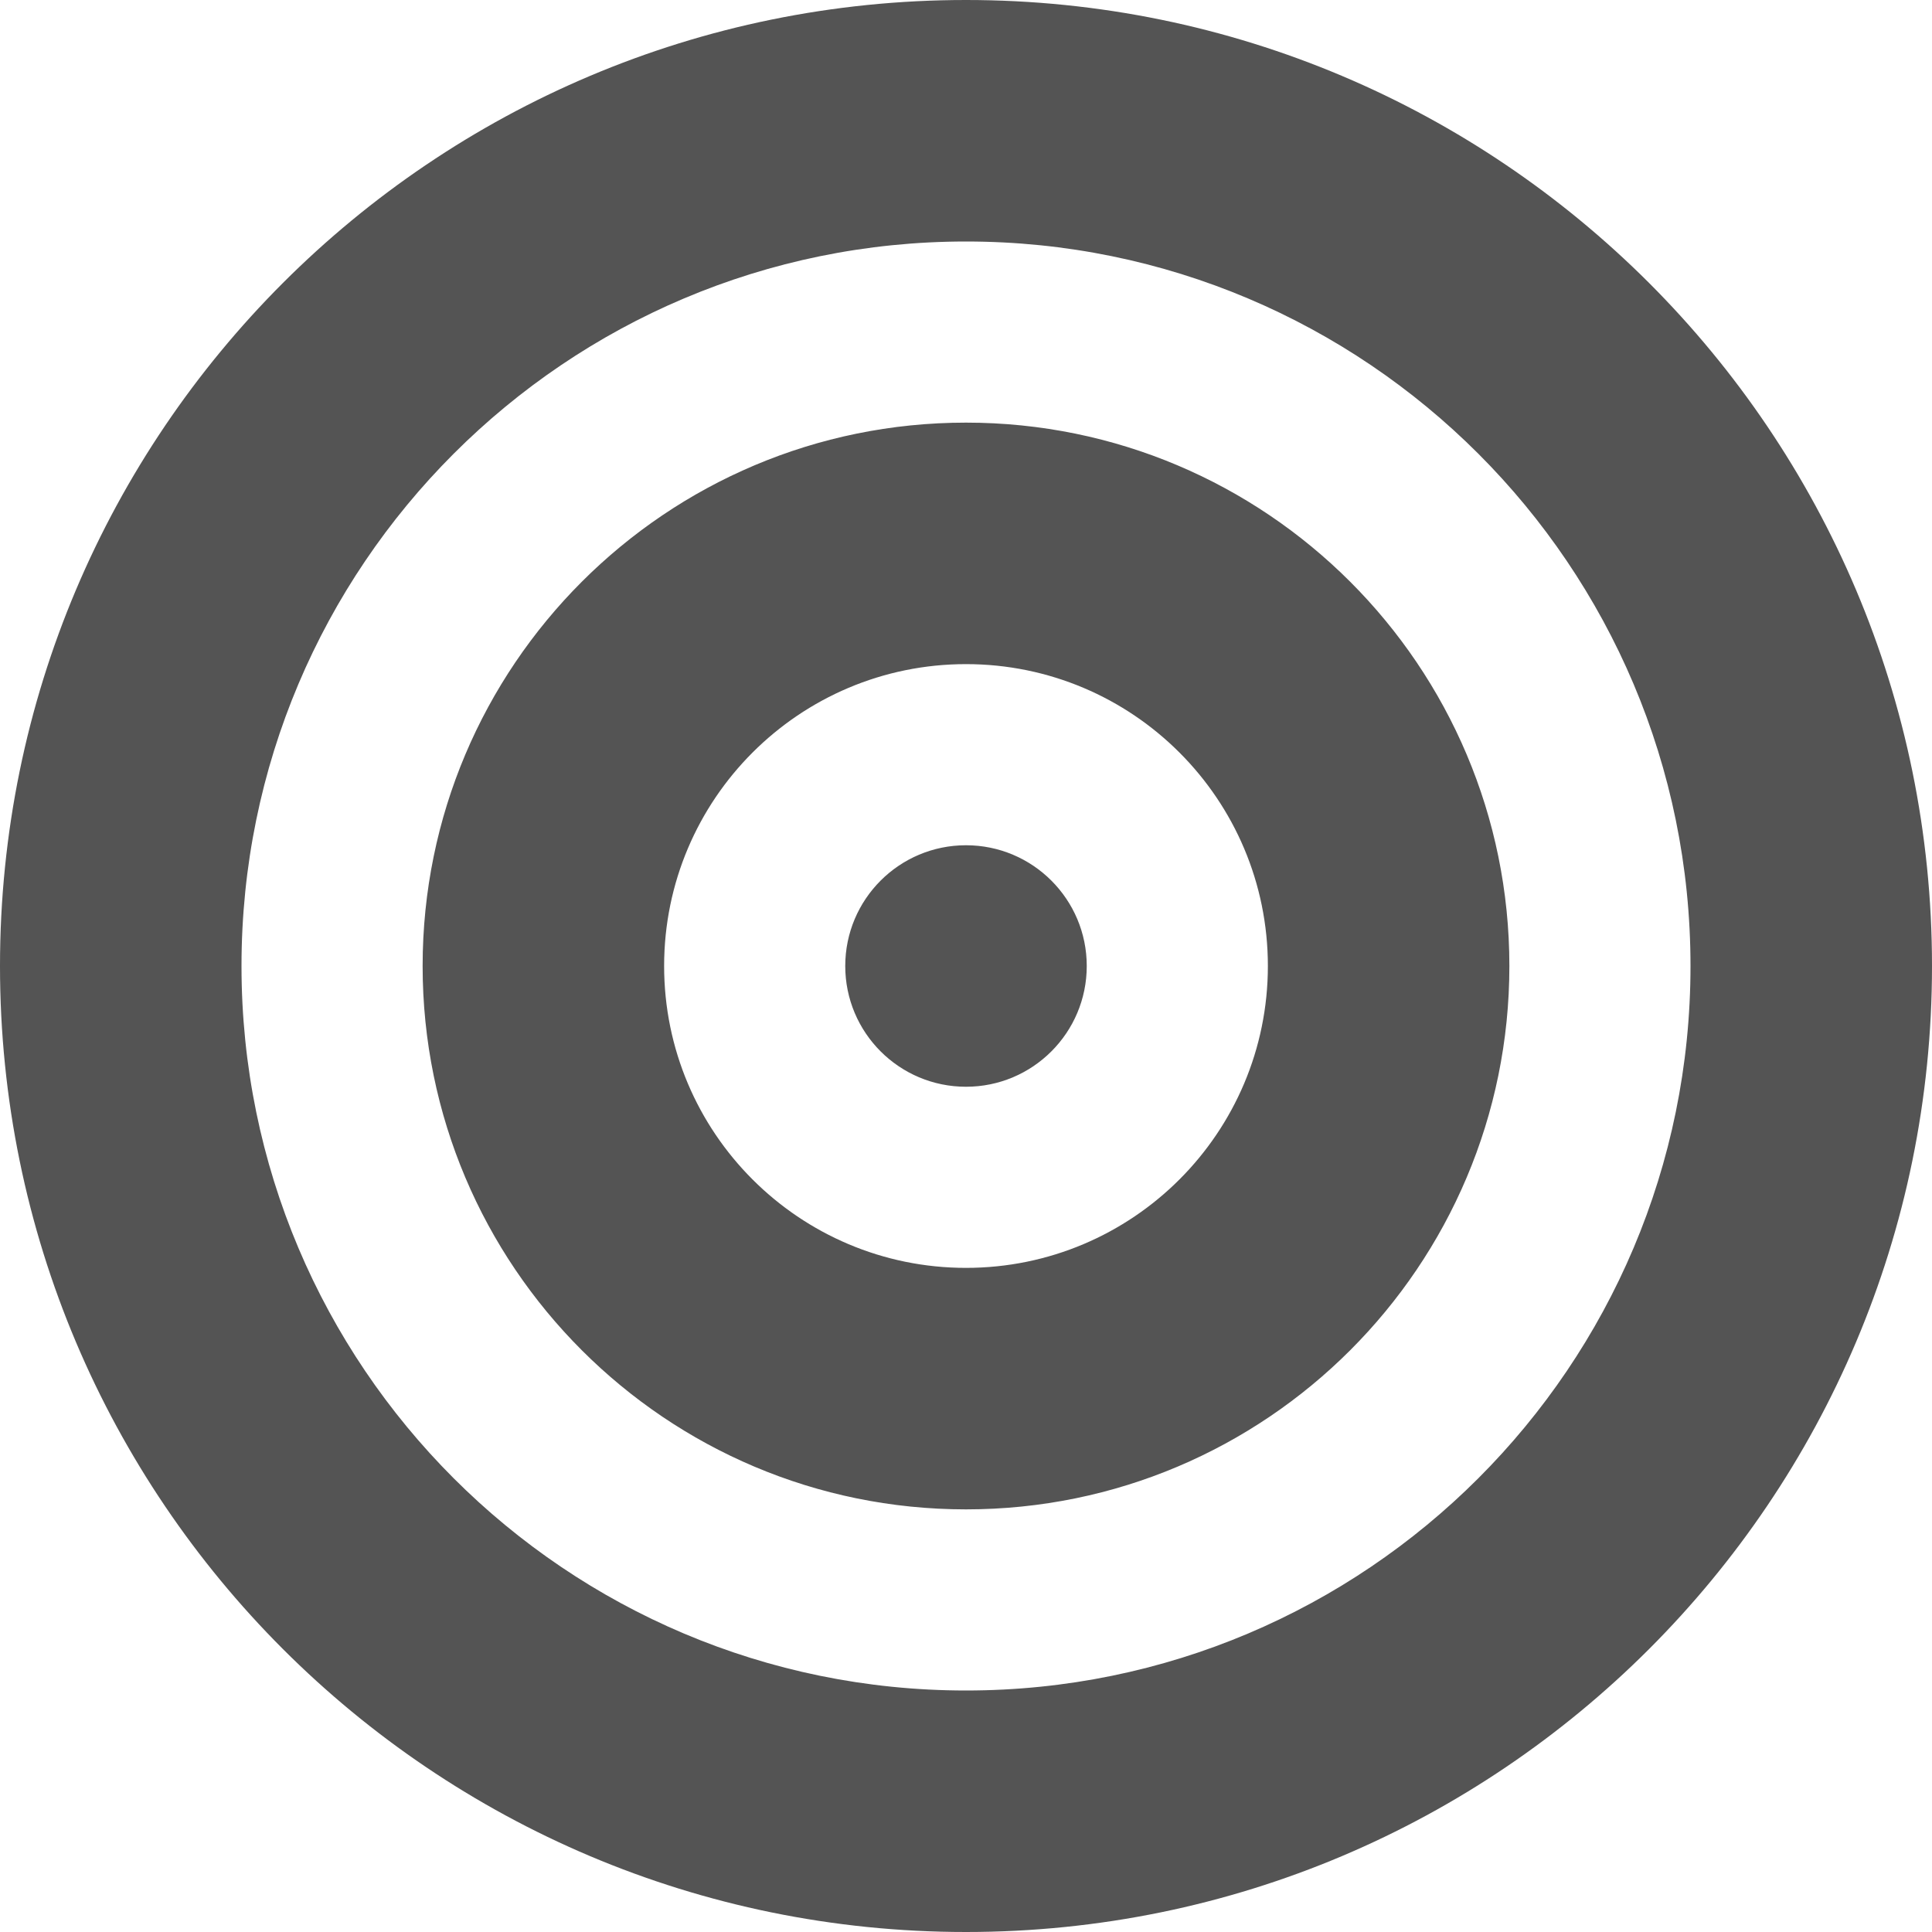
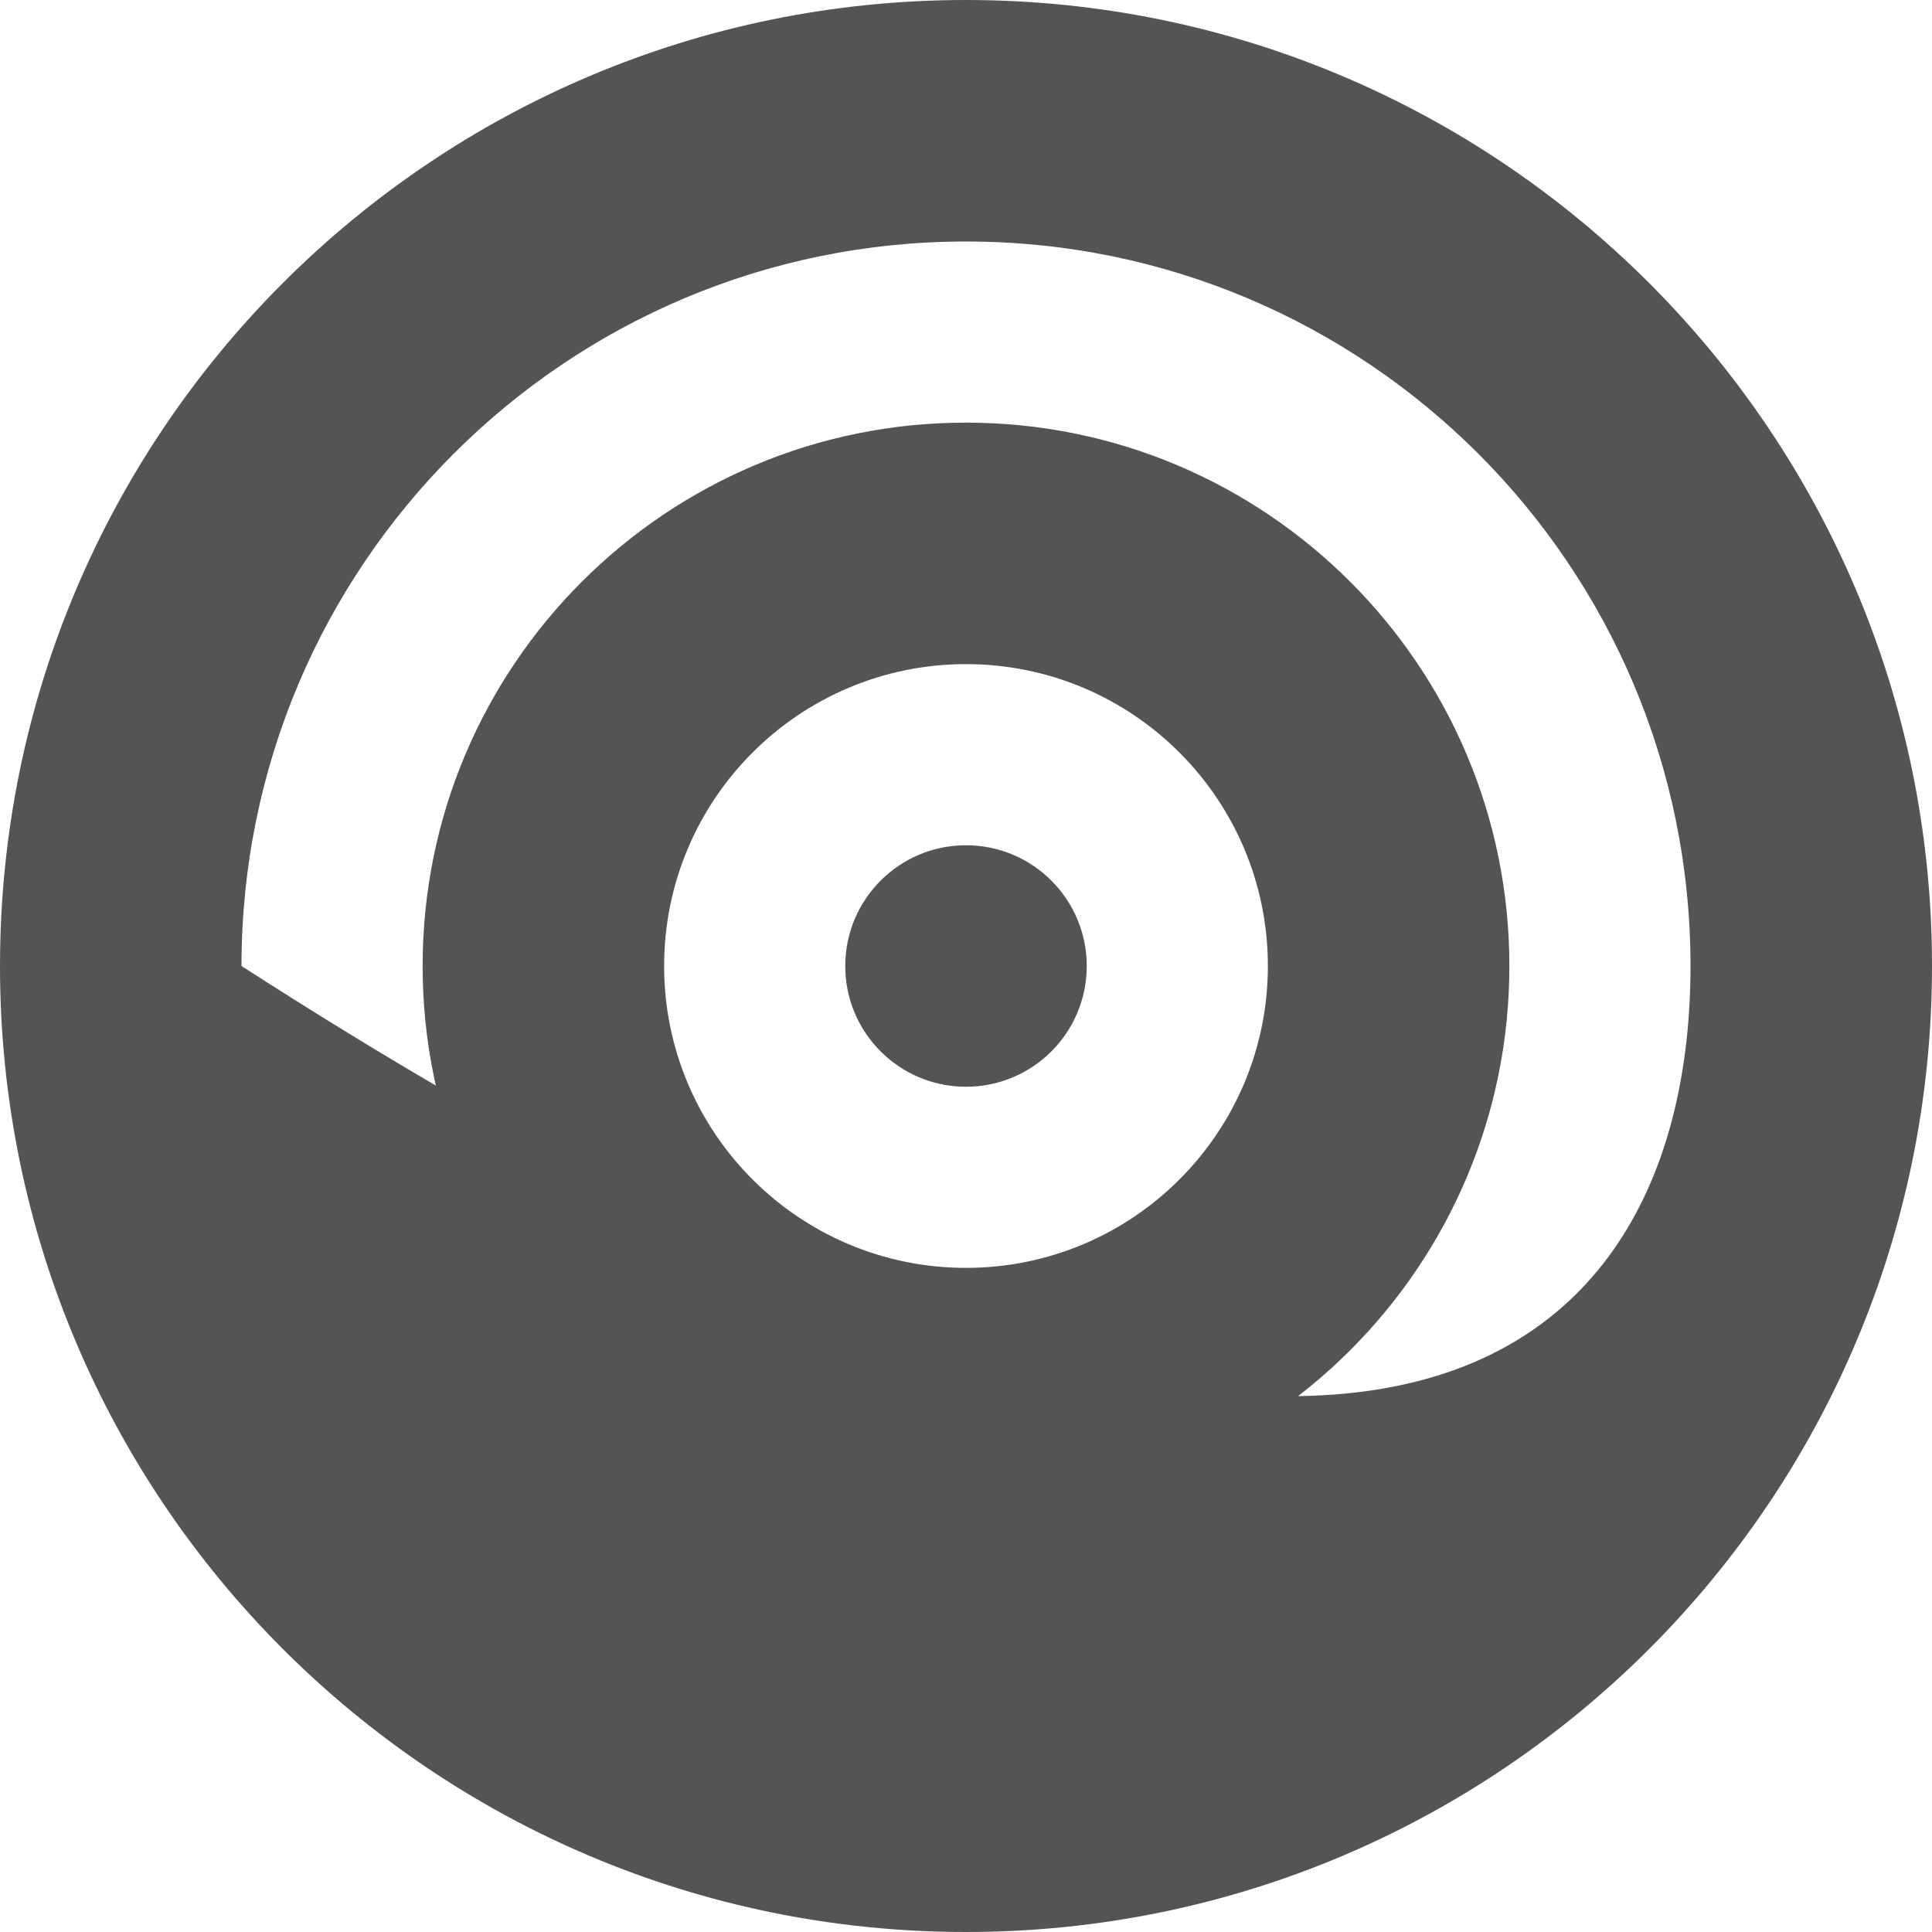
<svg xmlns="http://www.w3.org/2000/svg" width="256" height="256" fill="none">
-   <path d="M 128 0 C 198.692 0 256 57.308 256 128 C 256 198.692 198.692 256 128 256 C 57.308 256 0 198.692 0 128 C 0 57.308 57.308 0 128 0 Z M 128 32 C 74.98 32 32 74.98 32 128 C 32 181.019 74.98 224 128 224 C 181.019 224 224 181.019 224 128 C 224 74.98 181.019 32 128 32 Z M 128 56 C 167.765 56 200 88.236 200 128 C 200 167.765 167.765 200 128 200 C 88.236 200 56 167.765 56 128 C 56 88.236 88.236 56 128 56 Z M 128 88 C 105.909 88 88 105.909 88 128 C 88 150.091 105.909 168 128 168 C 150.091 168 168 150.091 168 128 C 168 105.909 150.091 88 128 88 Z M 128 112 C 136.837 112 144 119.163 144 128 C 144 136.837 136.837 144 128 144 C 119.163 144 112 136.837 112 128 C 112 119.163 119.163 112 128 112 Z" fill="rgb(84, 84, 84)" />
+   <path d="M 128 0 C 198.692 0 256 57.308 256 128 C 256 198.692 198.692 256 128 256 C 57.308 256 0 198.692 0 128 C 0 57.308 57.308 0 128 0 Z M 128 32 C 74.98 32 32 74.98 32 128 C 181.019 224 224 181.019 224 128 C 224 74.98 181.019 32 128 32 Z M 128 56 C 167.765 56 200 88.236 200 128 C 200 167.765 167.765 200 128 200 C 88.236 200 56 167.765 56 128 C 56 88.236 88.236 56 128 56 Z M 128 88 C 105.909 88 88 105.909 88 128 C 88 150.091 105.909 168 128 168 C 150.091 168 168 150.091 168 128 C 168 105.909 150.091 88 128 88 Z M 128 112 C 136.837 112 144 119.163 144 128 C 144 136.837 136.837 144 128 144 C 119.163 144 112 136.837 112 128 C 112 119.163 119.163 112 128 112 Z" fill="rgb(84, 84, 84)" />
</svg>